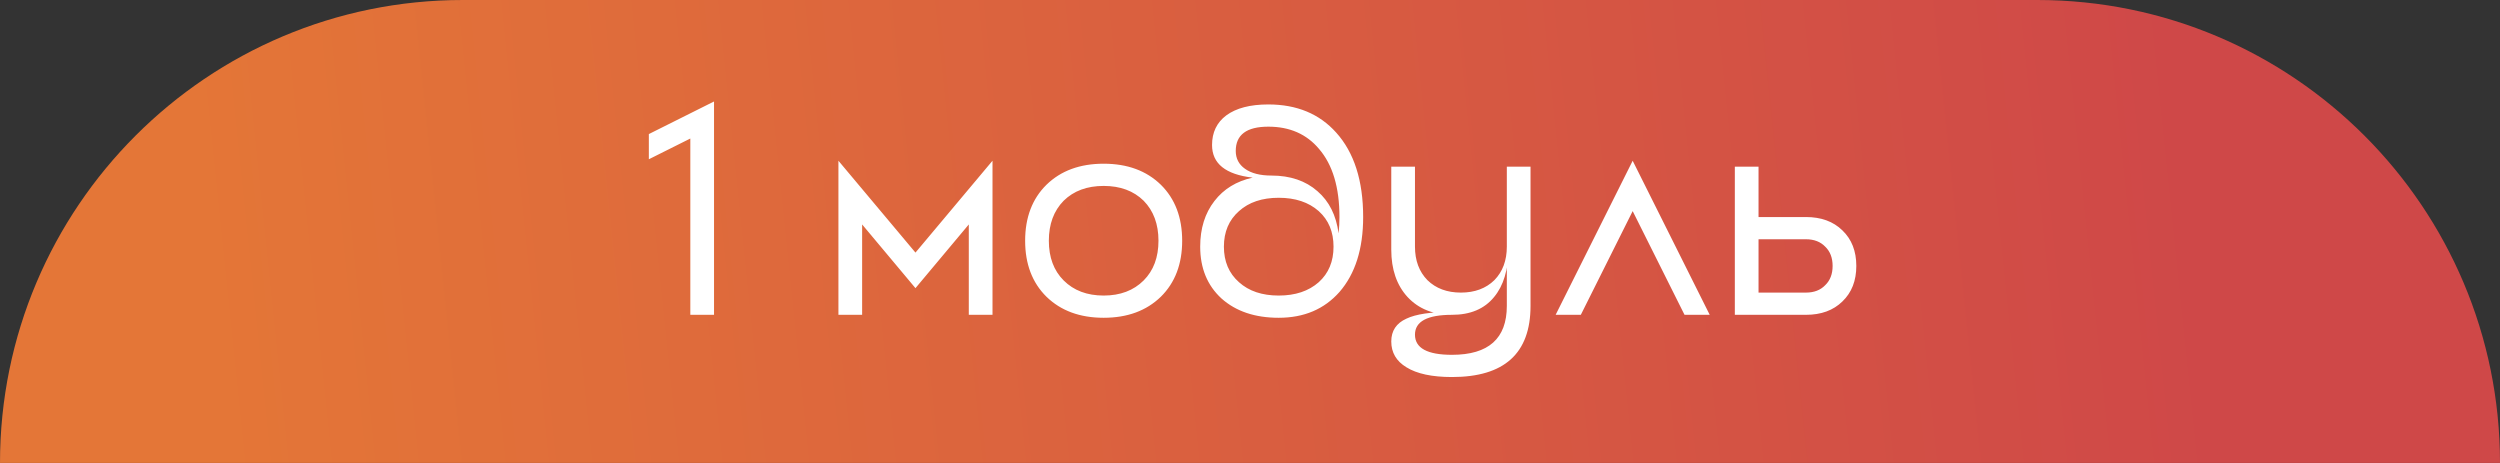
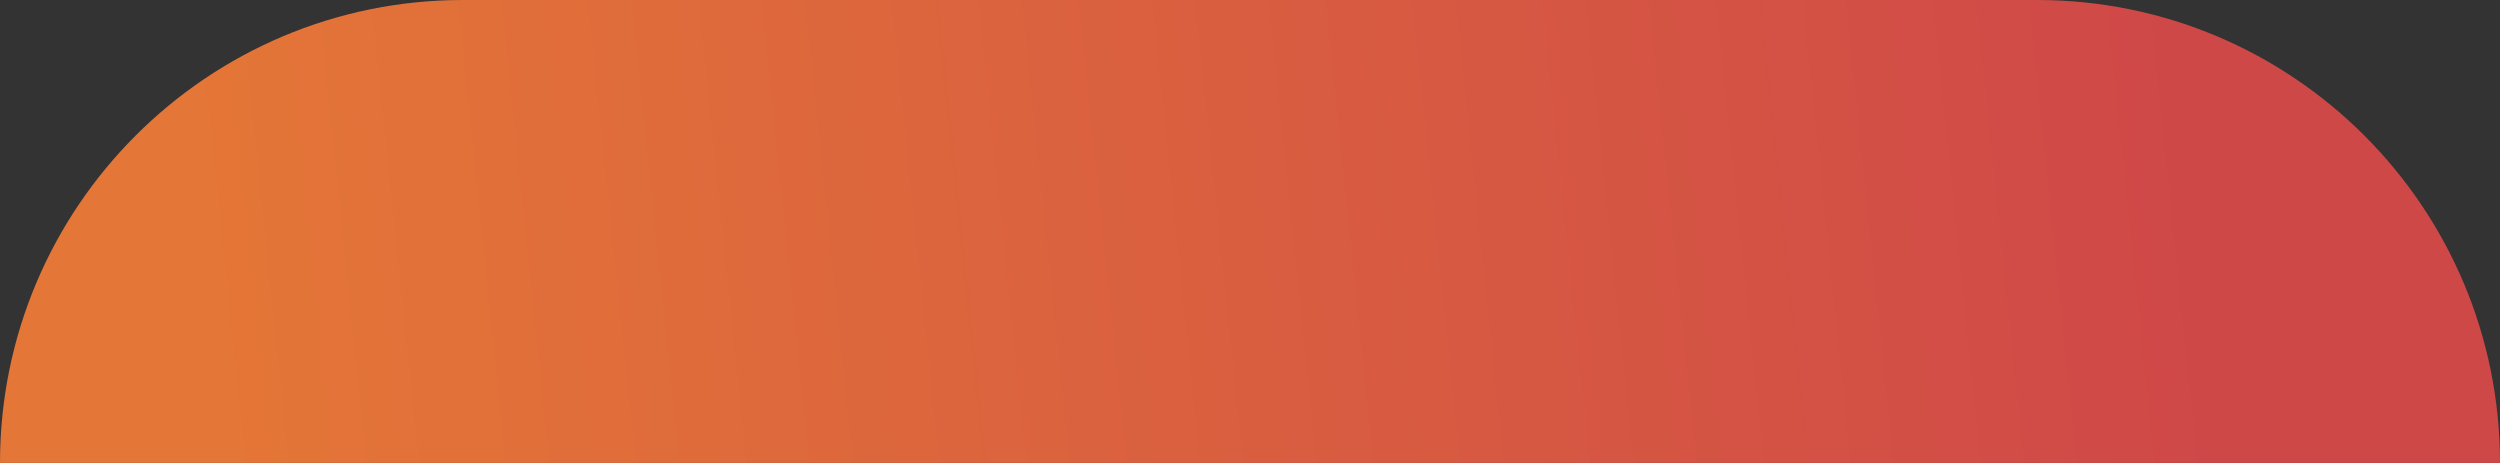
<svg xmlns="http://www.w3.org/2000/svg" width="270" height="50" viewBox="0 0 270 50" fill="none">
  <rect x="0" y="0" width="270" height="50" fill="#333333" stroke="none" />
  <path d="M0 50C0 22.386 22.386 0 50 0H220C247.614 0 270 22.386 270 50V50H0V50Z" fill="url(#paint0_linear_1387_7529)" />
-   <path d="M77.115 10.96L70.075 14.48V17.2L74.555 14.96V34H77.115V10.96ZM107.19 17.36L98.87 27.28L90.55 17.36V34H93.11V24.24L98.87 31.12L104.63 24.24V34H107.19V17.36ZM119.195 31.92C117.403 31.92 115.963 31.376 114.875 30.288C113.808 29.221 113.275 27.792 113.275 26C113.275 24.208 113.808 22.768 114.875 21.68C115.963 20.613 117.403 20.08 119.195 20.08C120.987 20.08 122.427 20.613 123.515 21.68C124.581 22.768 125.115 24.208 125.115 26C125.115 27.792 124.581 29.221 123.515 30.288C122.427 31.376 120.987 31.92 119.195 31.92ZM119.195 17.68C116.635 17.68 114.576 18.437 113.019 19.952C111.483 21.467 110.715 23.483 110.715 26C110.715 28.517 111.483 30.533 113.019 32.048C114.576 33.563 116.635 34.32 119.195 34.32C121.755 34.32 123.813 33.563 125.371 32.048C126.907 30.533 127.675 28.517 127.675 26C127.675 23.483 126.907 21.467 125.371 19.952C123.813 18.437 121.755 17.68 119.195 17.68ZM138.101 31.92C136.309 31.92 134.88 31.44 133.813 30.48C132.725 29.52 132.181 28.24 132.181 26.64C132.181 25.04 132.725 23.76 133.813 22.8C134.88 21.84 136.309 21.36 138.101 21.36C139.893 21.36 141.333 21.84 142.421 22.8C143.488 23.76 144.021 25.04 144.021 26.64C144.021 28.24 143.488 29.52 142.421 30.48C141.333 31.44 139.893 31.92 138.101 31.92ZM137.301 18.96C136.085 18.96 135.136 18.715 134.453 18.224C133.792 17.755 133.461 17.115 133.461 16.304C133.461 14.555 134.634 13.68 136.981 13.68C139.285 13.68 141.109 14.48 142.453 16.08C143.925 17.787 144.661 20.24 144.661 23.44C144.661 24.037 144.629 24.624 144.565 25.2C144.309 23.259 143.552 21.744 142.293 20.656C141.013 19.525 139.349 18.96 137.301 18.96ZM136.981 11.28C135.018 11.28 133.504 11.675 132.437 12.464C131.413 13.232 130.901 14.299 130.901 15.664C130.901 17.669 132.362 18.843 135.285 19.184C133.536 19.568 132.16 20.411 131.157 21.712C130.133 23.035 129.621 24.677 129.621 26.64C129.621 28.965 130.389 30.832 131.925 32.24C133.482 33.627 135.541 34.32 138.101 34.32C140.832 34.32 143.018 33.392 144.661 31.536C146.368 29.573 147.221 26.875 147.221 23.44C147.221 19.515 146.25 16.475 144.309 14.32C142.496 12.293 140.053 11.28 136.981 11.28ZM162.737 18V33.04C162.737 36.56 160.764 38.32 156.817 38.32C154.151 38.32 152.817 37.595 152.817 36.144C152.817 34.715 154.151 34 156.817 34V33.68C154.556 33.68 152.913 33.925 151.889 34.416C150.801 34.907 150.257 35.728 150.257 36.88C150.257 38.075 150.801 39.003 151.889 39.664C153.02 40.368 154.663 40.72 156.817 40.72C162.471 40.72 165.297 38.16 165.297 33.04V18H162.737ZM162.737 26.64C162.737 28.133 162.289 29.339 161.393 30.256C160.476 31.152 159.271 31.6 157.777 31.6C156.284 31.6 155.079 31.152 154.161 30.256C153.265 29.339 152.817 28.133 152.817 26.64V18H150.257V26.96C150.257 29.093 150.844 30.8 152.017 32.08C153.212 33.36 154.812 34 156.817 34C158.801 34 160.316 33.36 161.361 32.08C162.385 30.843 162.897 29.136 162.897 26.96L162.737 26.64ZM184.649 34L176.329 17.36L168.009 34H170.729L176.329 22.8L181.929 34H184.649ZM189.922 31.6V25.84H195.042C195.917 25.84 196.61 26.107 197.122 26.64C197.656 27.152 197.922 27.845 197.922 28.72C197.922 29.595 197.656 30.288 197.122 30.8C196.61 31.333 195.917 31.6 195.042 31.6H189.922ZM189.922 23.44V18H187.362V34H195.042C196.685 34 197.997 33.52 198.978 32.56C199.981 31.6 200.482 30.32 200.482 28.72C200.482 27.12 199.981 25.84 198.978 24.88C197.997 23.92 196.685 23.44 195.042 23.44H189.922Z" fill="white" />
  <defs>
    <linearGradient id="paint0_linear_1387_7529" x1="22.933" y1="38.136" x2="236.157" y2="16.053" gradientUnits="userSpaceOnUse">
      <stop stop-color="#E47637" />
      <stop offset="1" stop-color="#CF4848" />
    </linearGradient>
  </defs>
</svg>